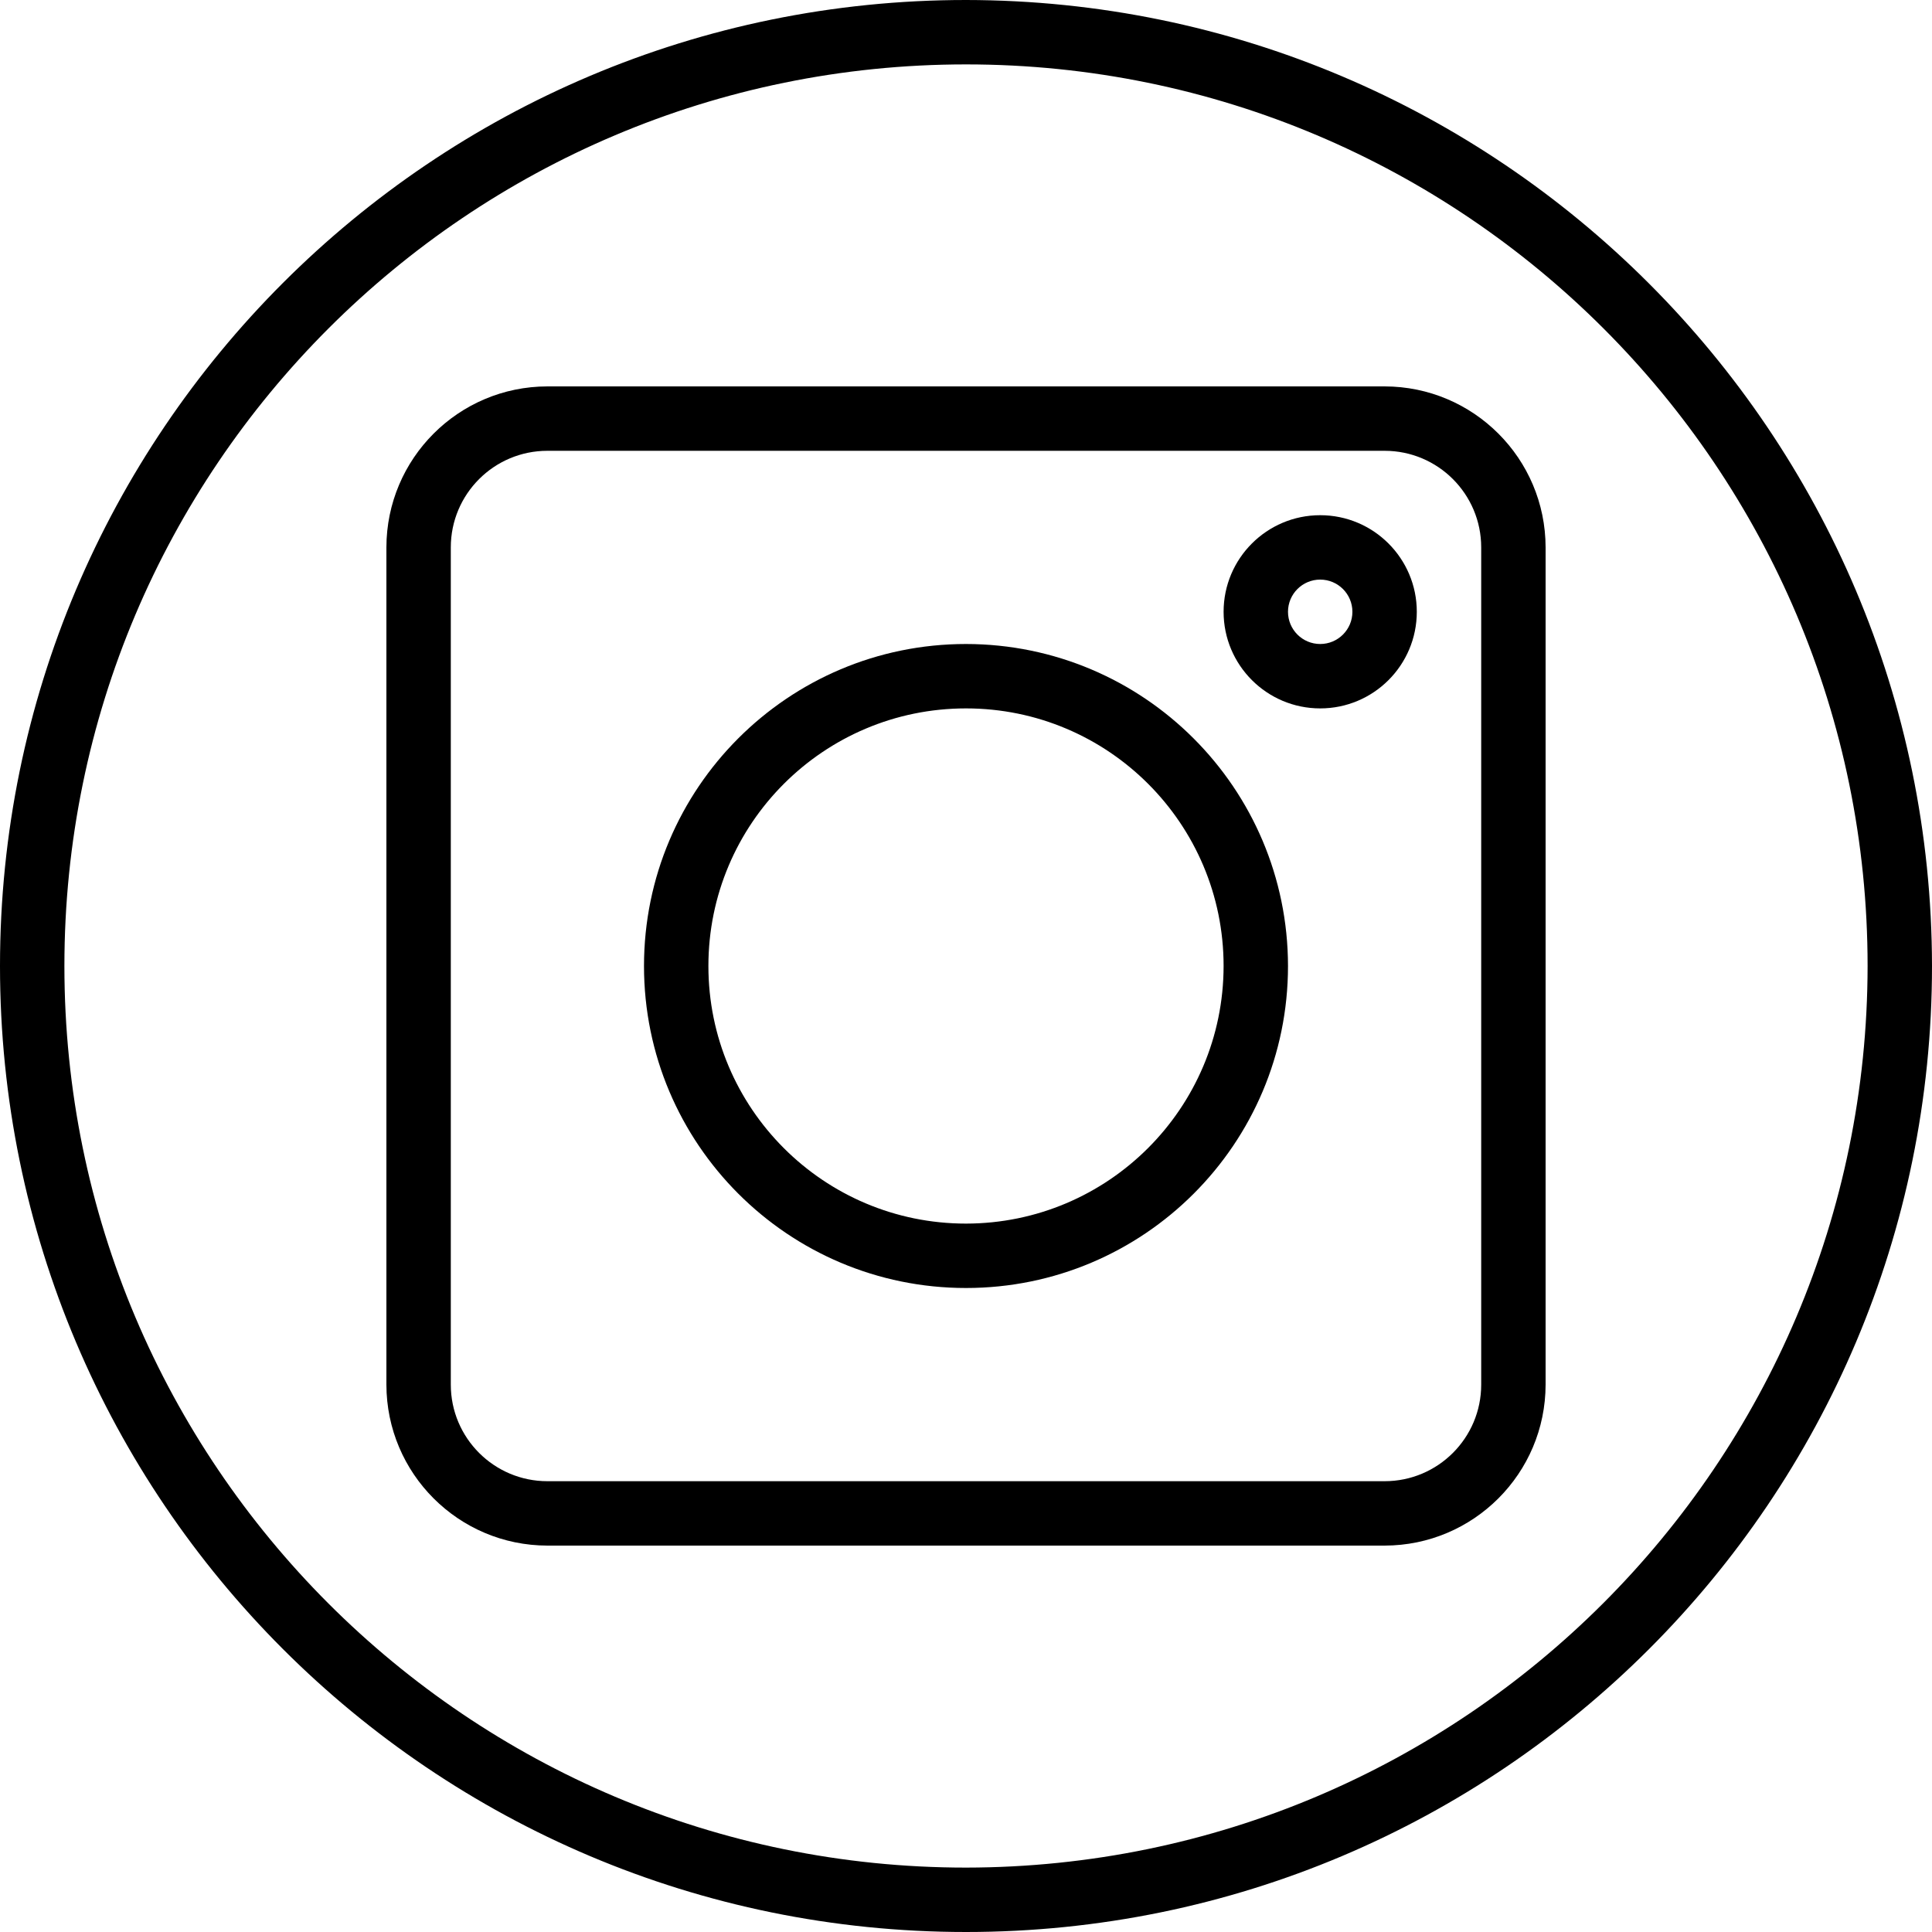
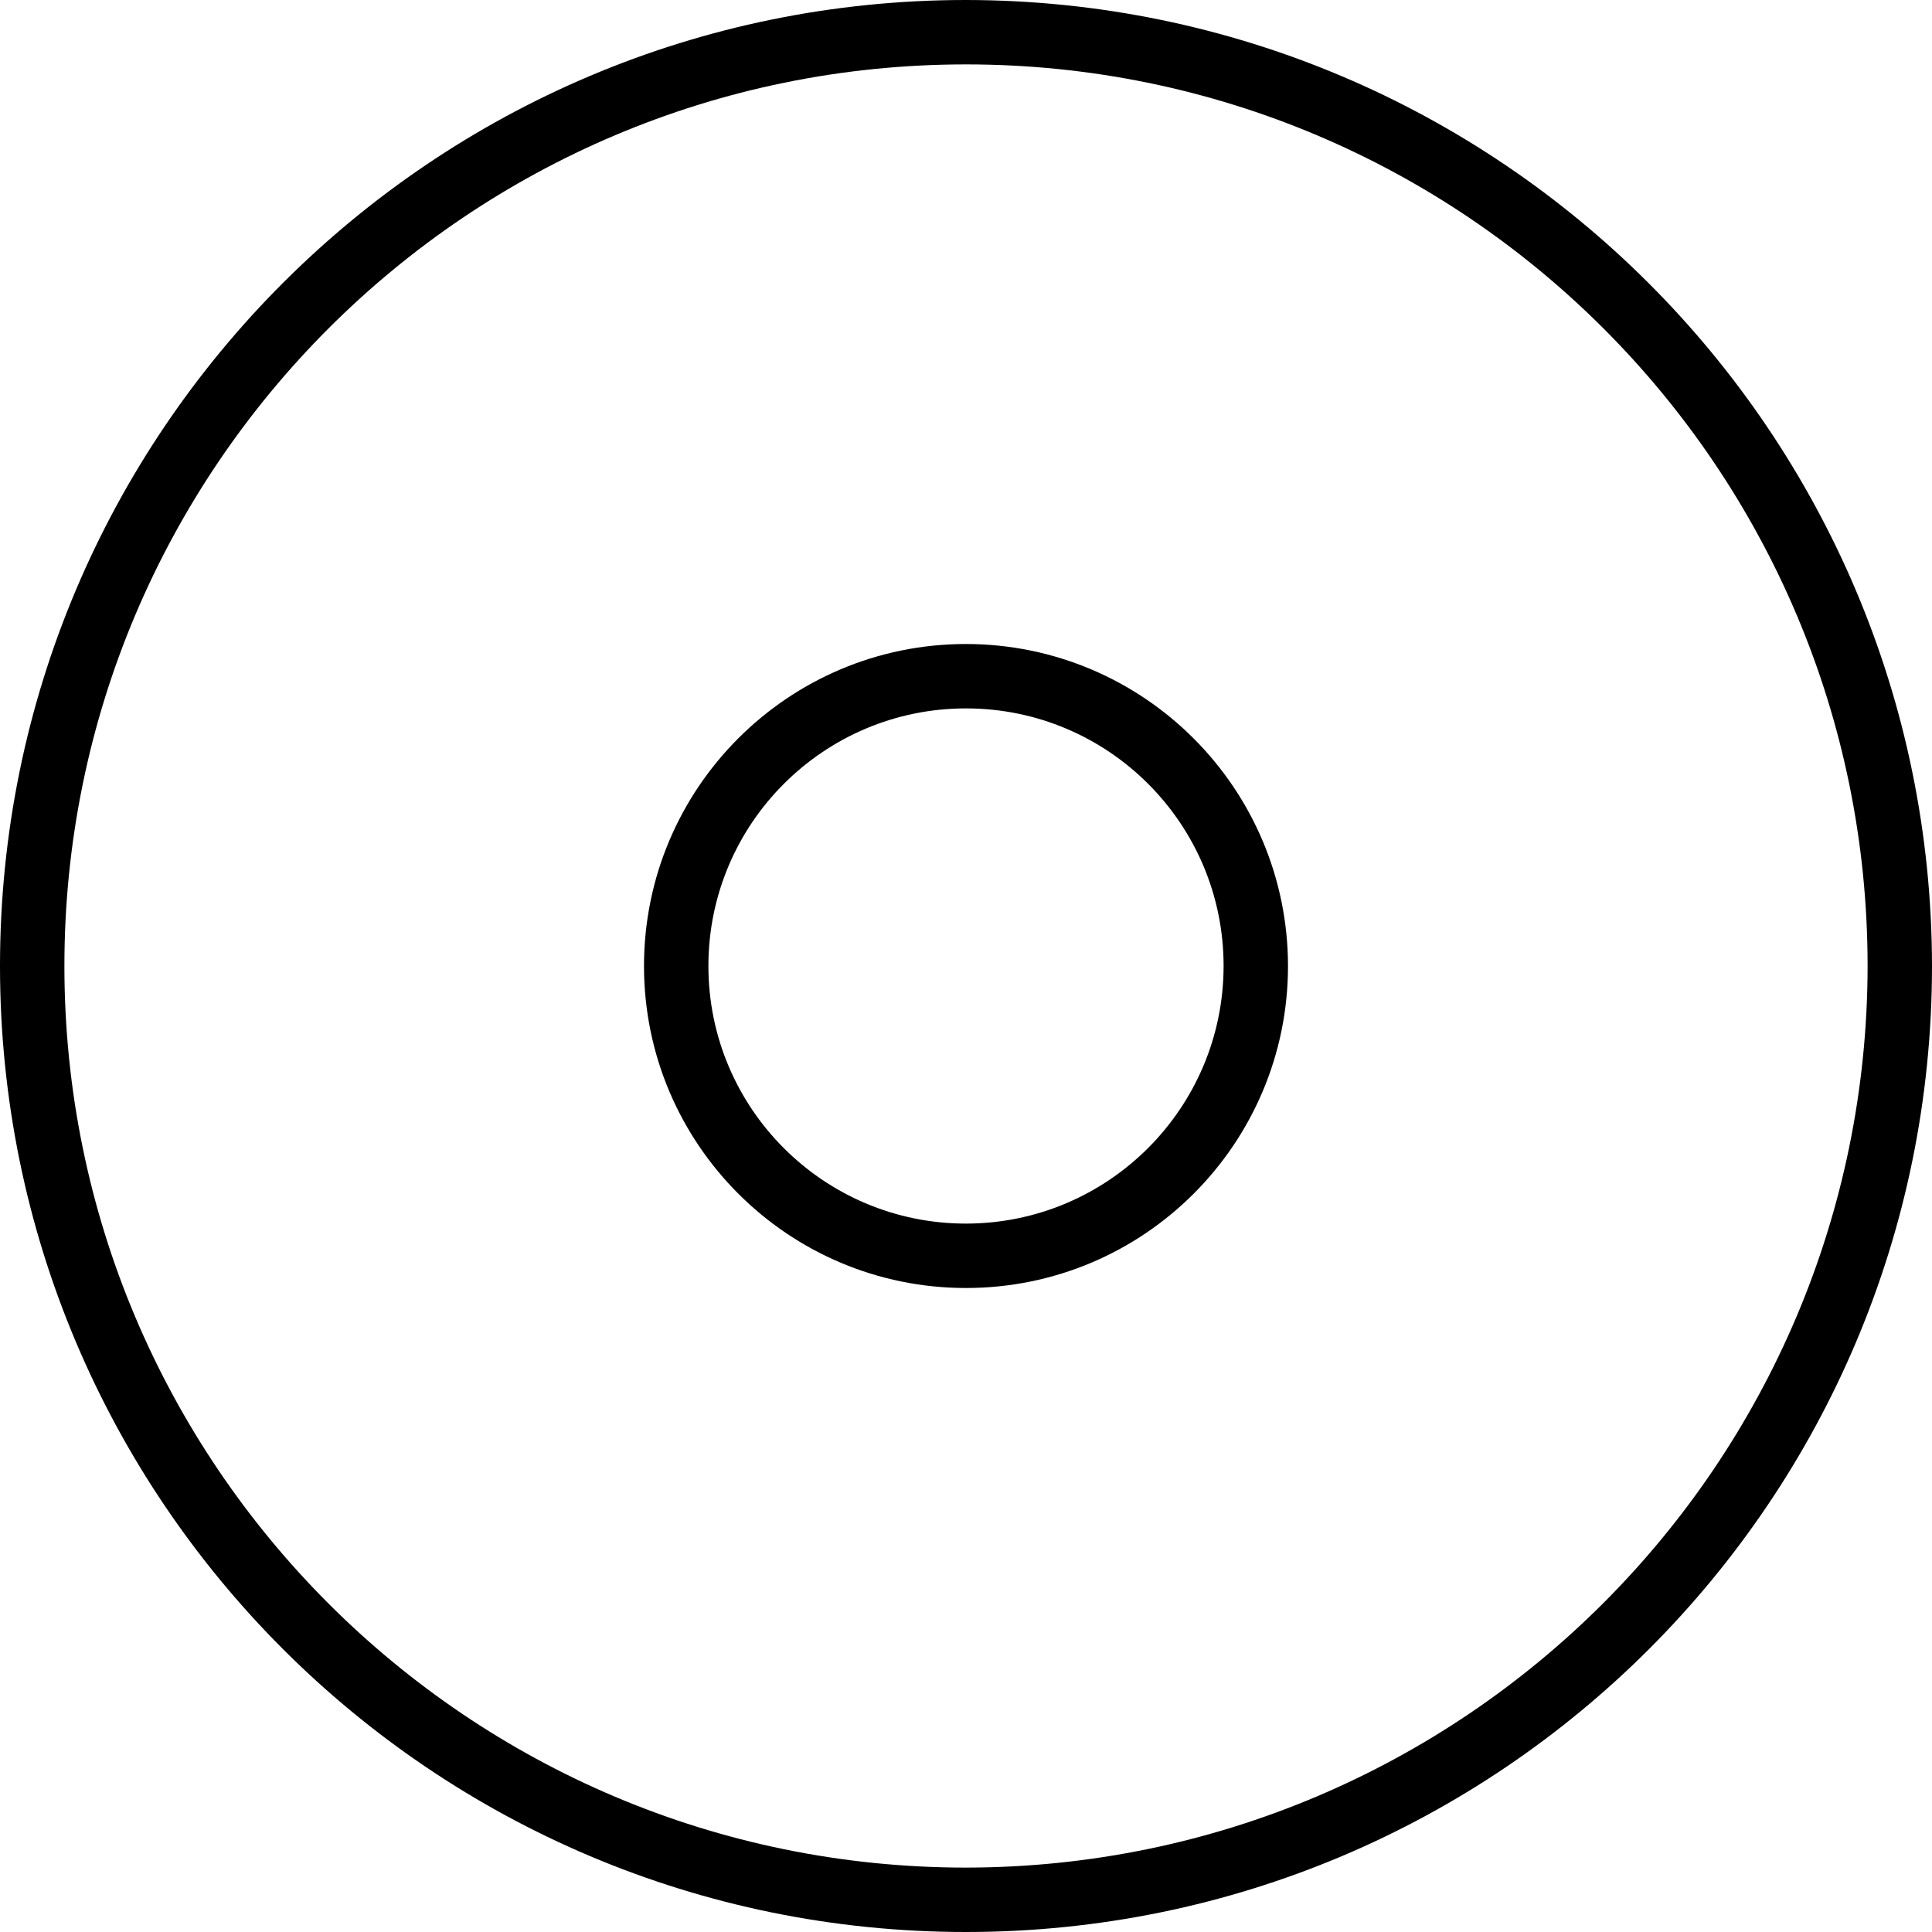
<svg xmlns="http://www.w3.org/2000/svg" height="480pt" viewBox="0 0 480 480" width="480pt" fill="#000">
  <path d="m240 0c-132.547 0-240 107.453-240 240s107.453 240 240 240 240-107.453 240-240c-.148-132.484-107.516-239.852-240-240zm0 464c-123.711 0-224-100.289-224-224s100.289-224 224-224 224 100.289 224 224c-.141 123.652-100.348 223.859-224 224zm0 0" />
-   <path d="m344 96h-208c-22.082.027-39.973 17.918-40 40v208c.027 22.082 17.918 39.973 40 40h208c22.082-.027 39.973-17.918 40-40v-208c-.027-22.082-17.918-39.973-40-40zm24 248c0 13.254-10.746 24-24 24h-208c-13.254 0-24-10.746-24-24v-208c0-13.254 10.746-24 24-24h208c13.254 0 24 10.746 24 24zm0 0" />
  <path d="m240 160c-44.184 0-80 35.816-80 80s35.816 80 80 80 80-35.816 80-80c-.047-44.164-35.836-79.953-80-80zm0 144c-35.348 0-64-28.652-64-64s28.652-64 64-64 64 28.652 64 64c-.039 35.328-28.672 63.961-64 64zm0 0" />
-   <path d="m328 128c-13.254 0-24 10.746-24 24s10.746 24 24 24 24-10.746 24-24-10.746-24-24-24zm0 32c-4.418 0-8-3.582-8-8s3.582-8 8-8 8 3.582 8 8-3.582 8-8 8zm0 0" />
</svg>